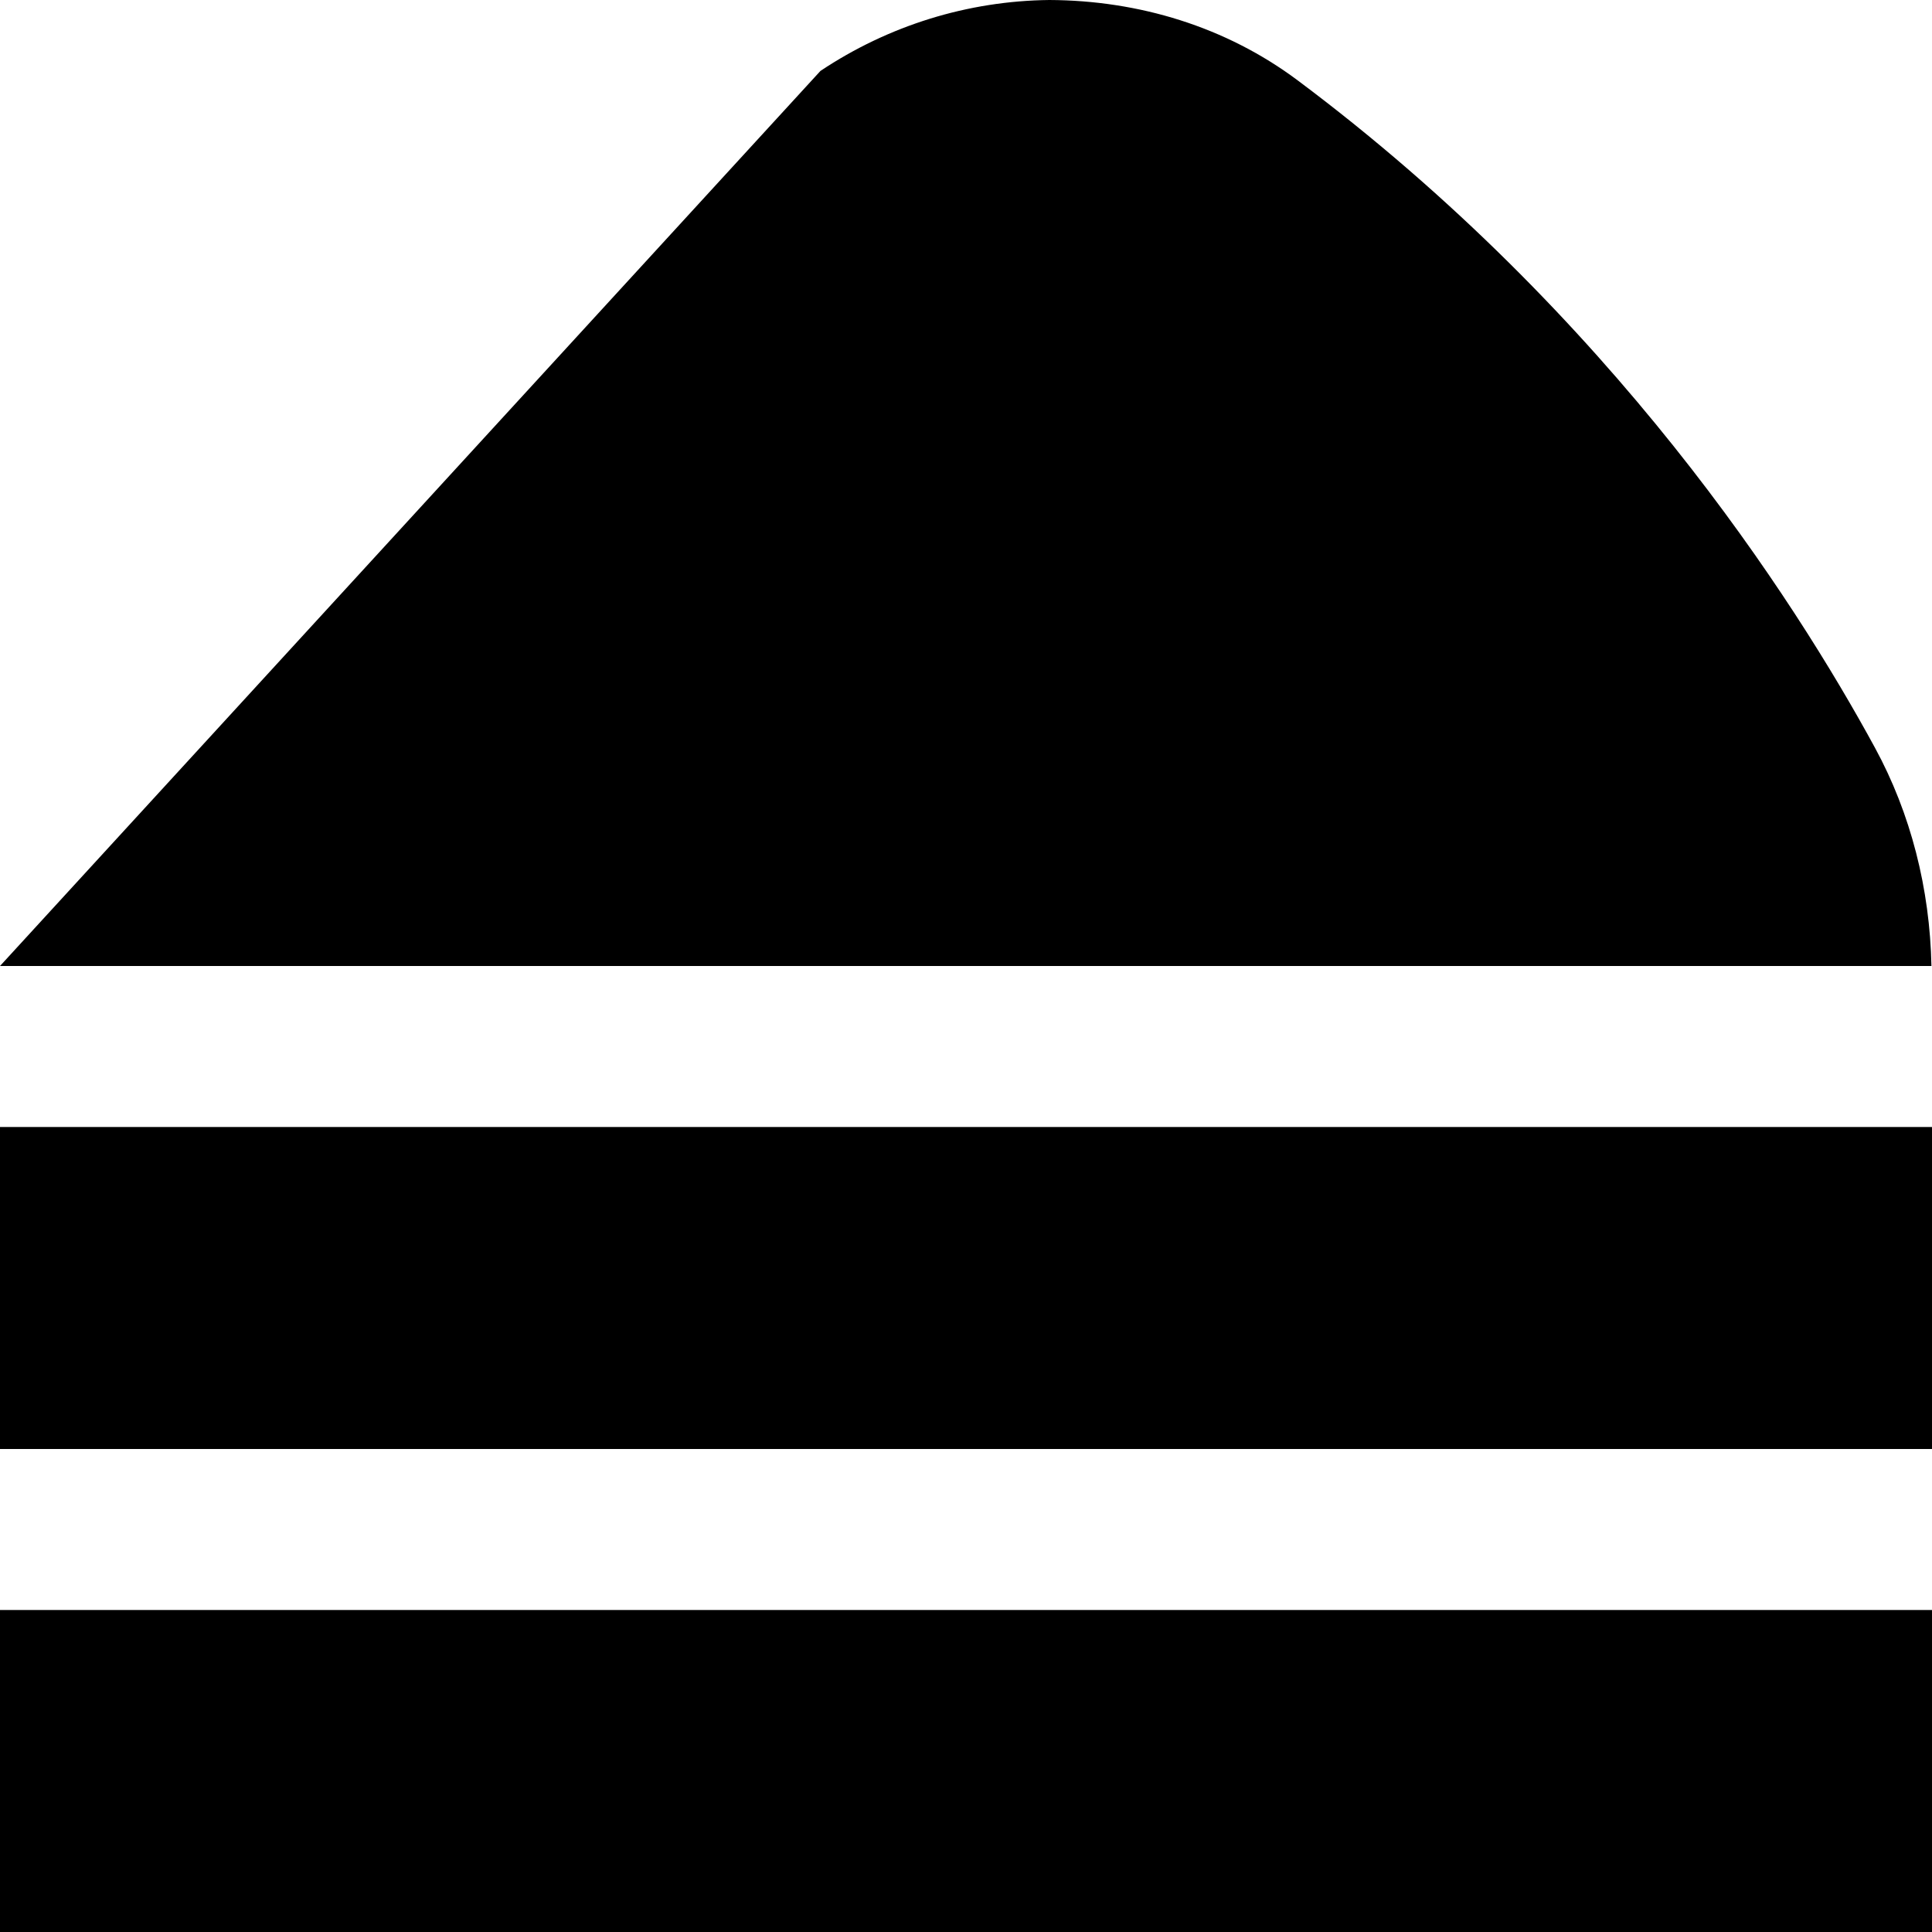
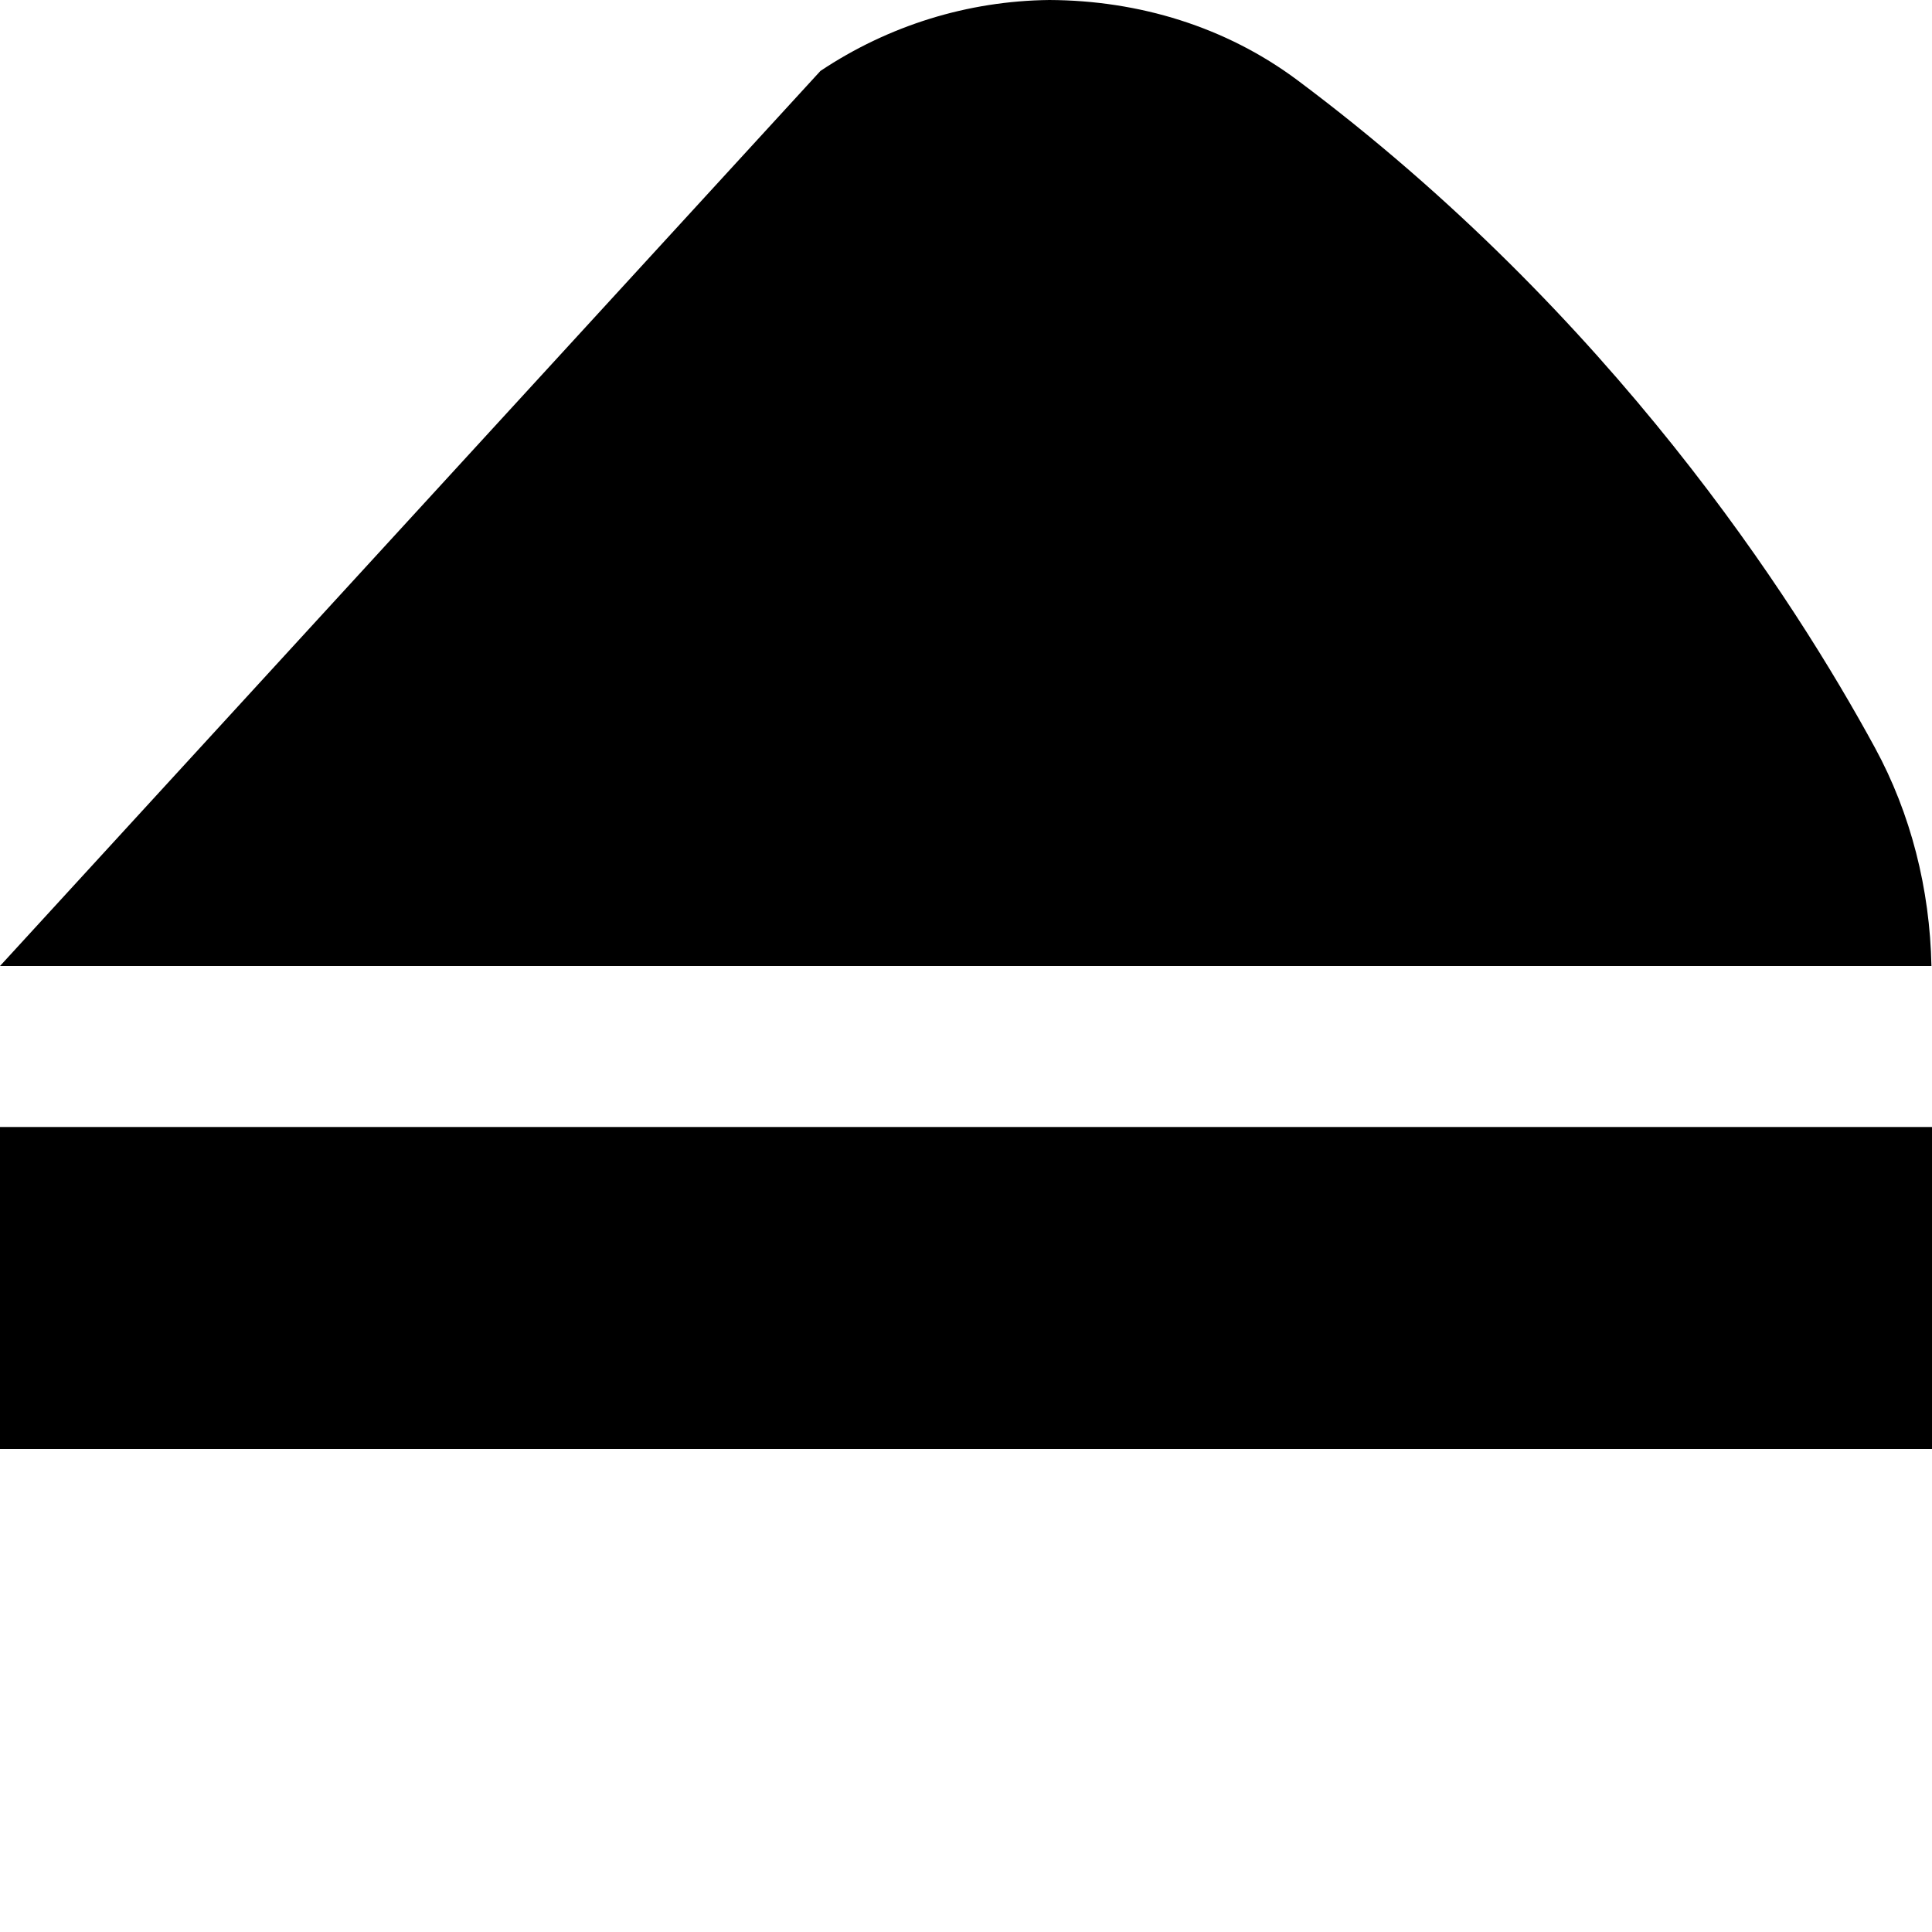
<svg xmlns="http://www.w3.org/2000/svg" id="Layer_1" data-name="Layer 1" viewBox="0 0 24 24">
-   <path d="m23.993,12H0L10.192.881c.847-.565,1.831-.87,2.844-.881,1.113.005,2.191.332,3.081.996,3.906,2.919,6.171,6.448,7.174,8.292.446.819.683,1.755.702,2.711ZM0,24h24v-4H0v4Zm0-10v4h24v-4H0Z" />
+   <path d="m23.993,12H0L10.192.881c.847-.565,1.831-.87,2.844-.881,1.113.005,2.191.332,3.081.996,3.906,2.919,6.171,6.448,7.174,8.292.446.819.683,1.755.702,2.711ZM0,24v-4H0v4Zm0-10v4h24v-4H0Z" />
</svg>